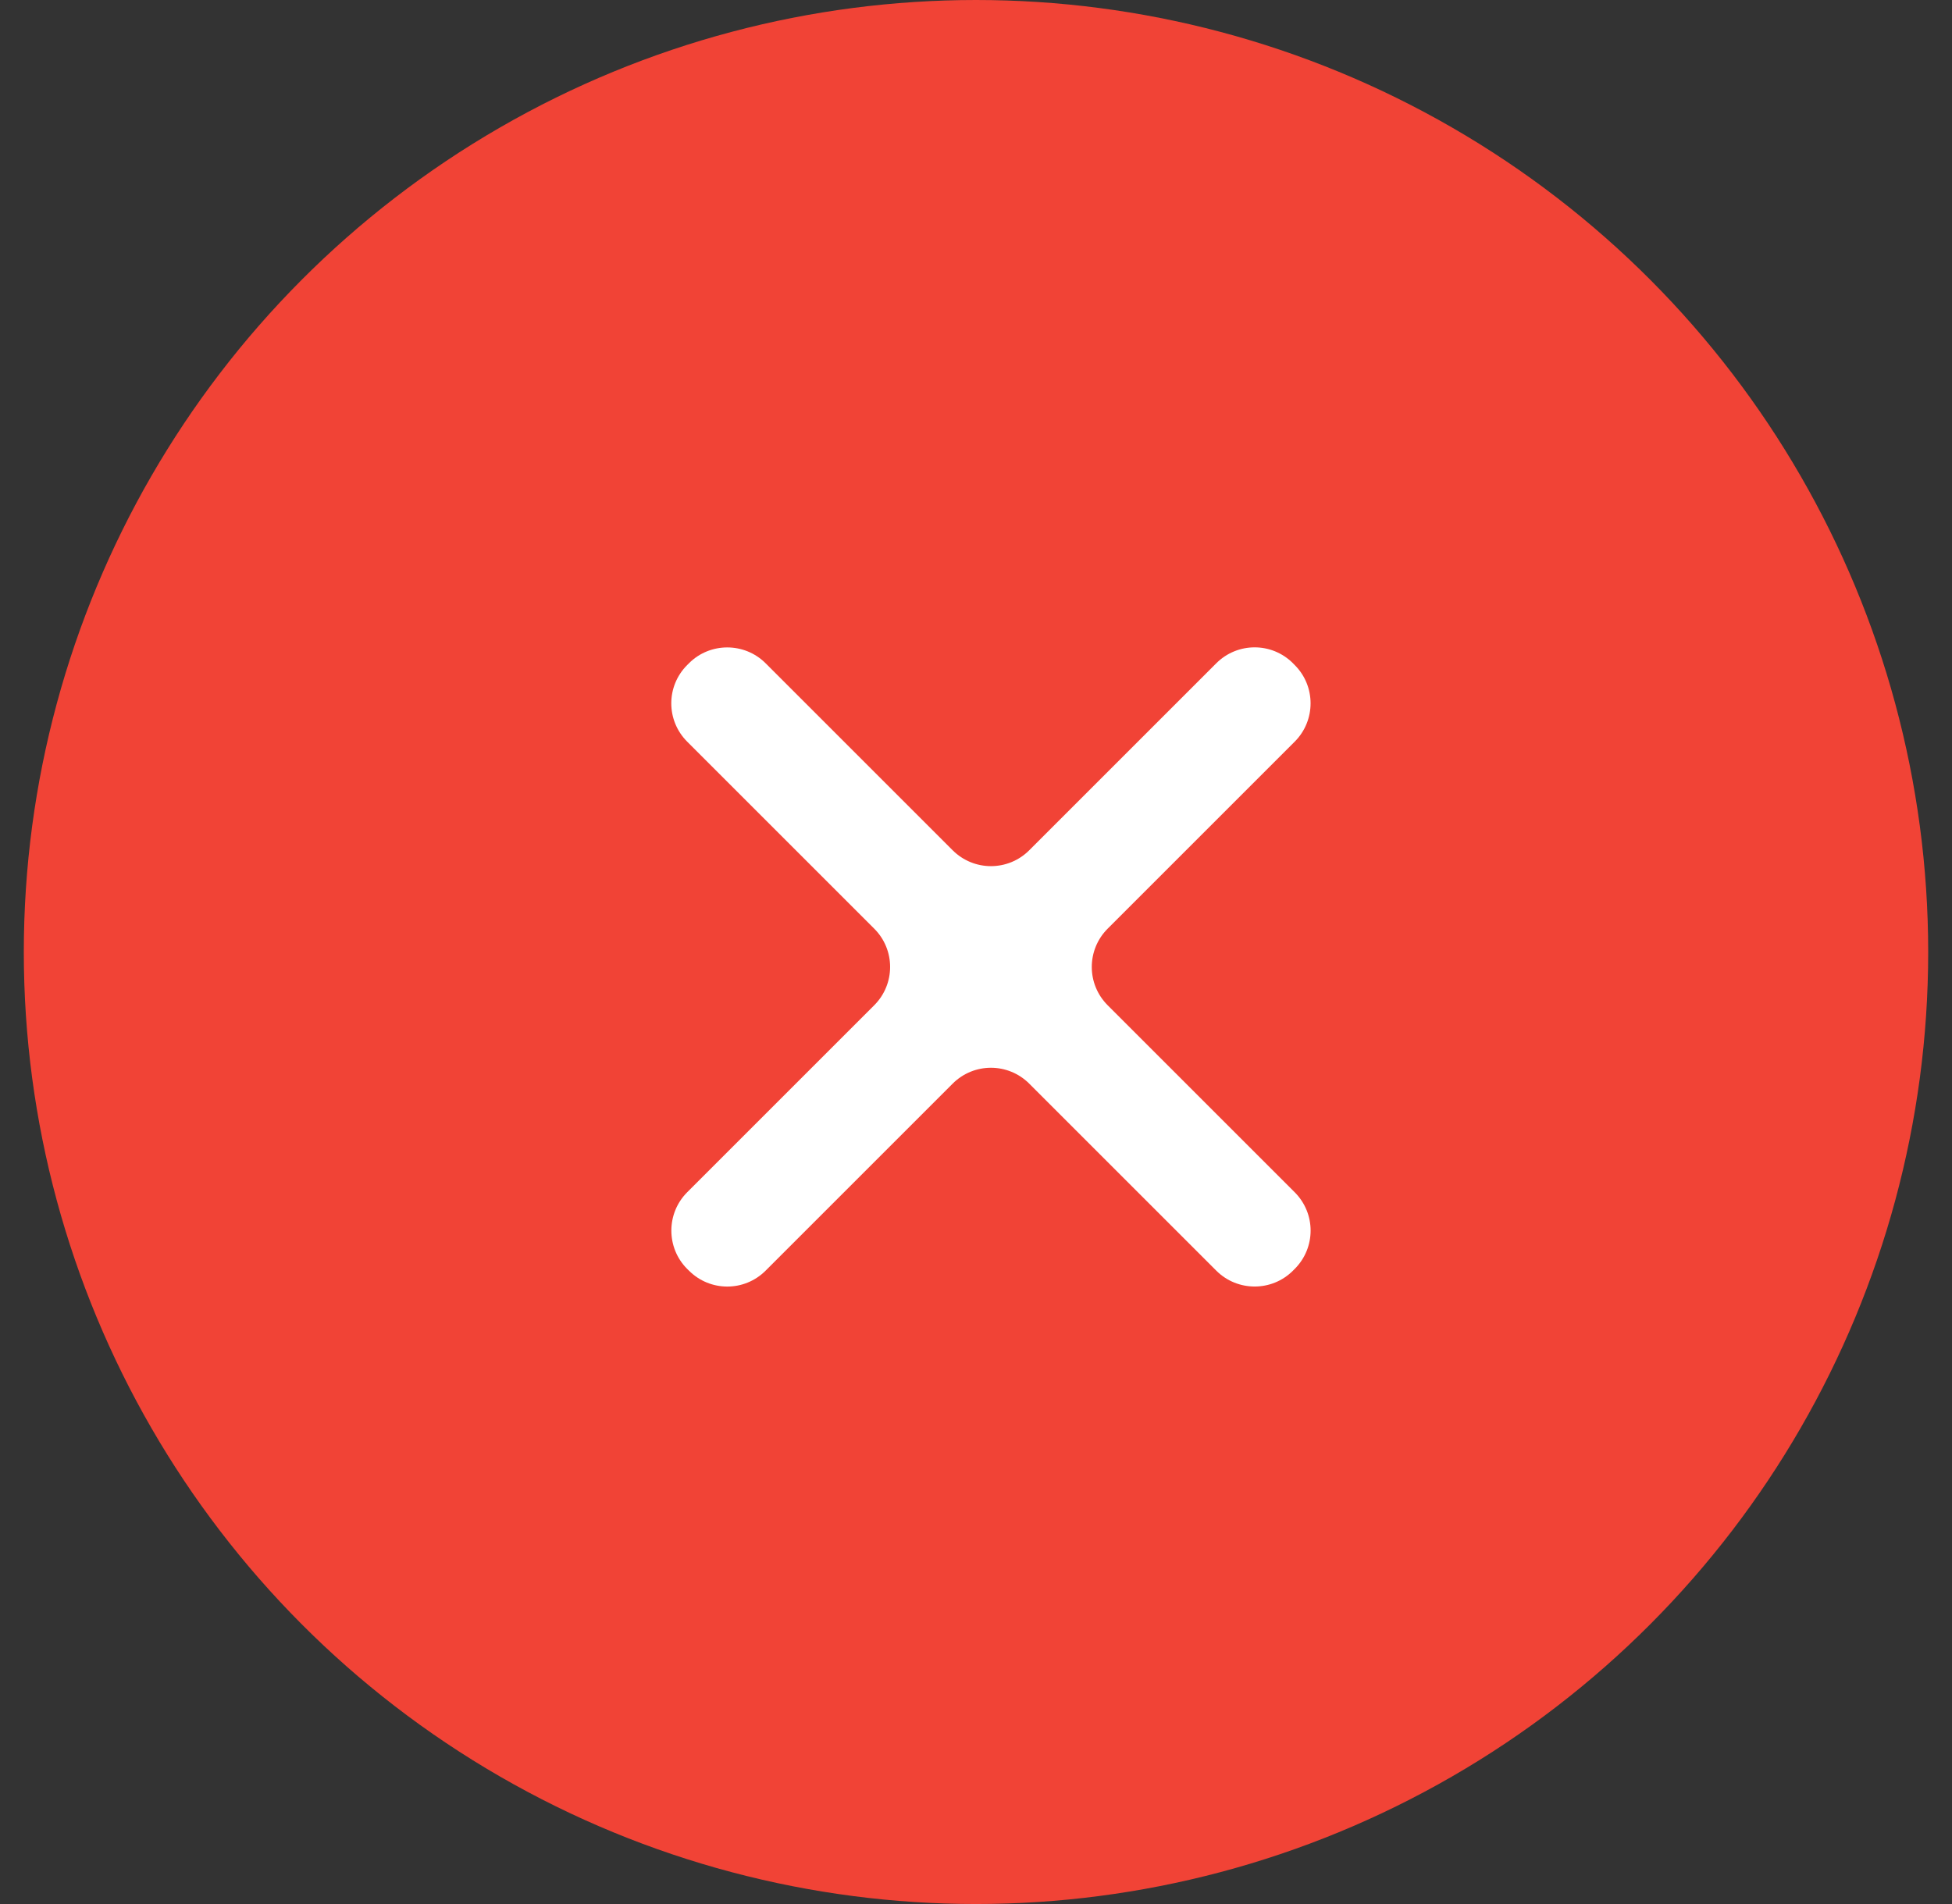
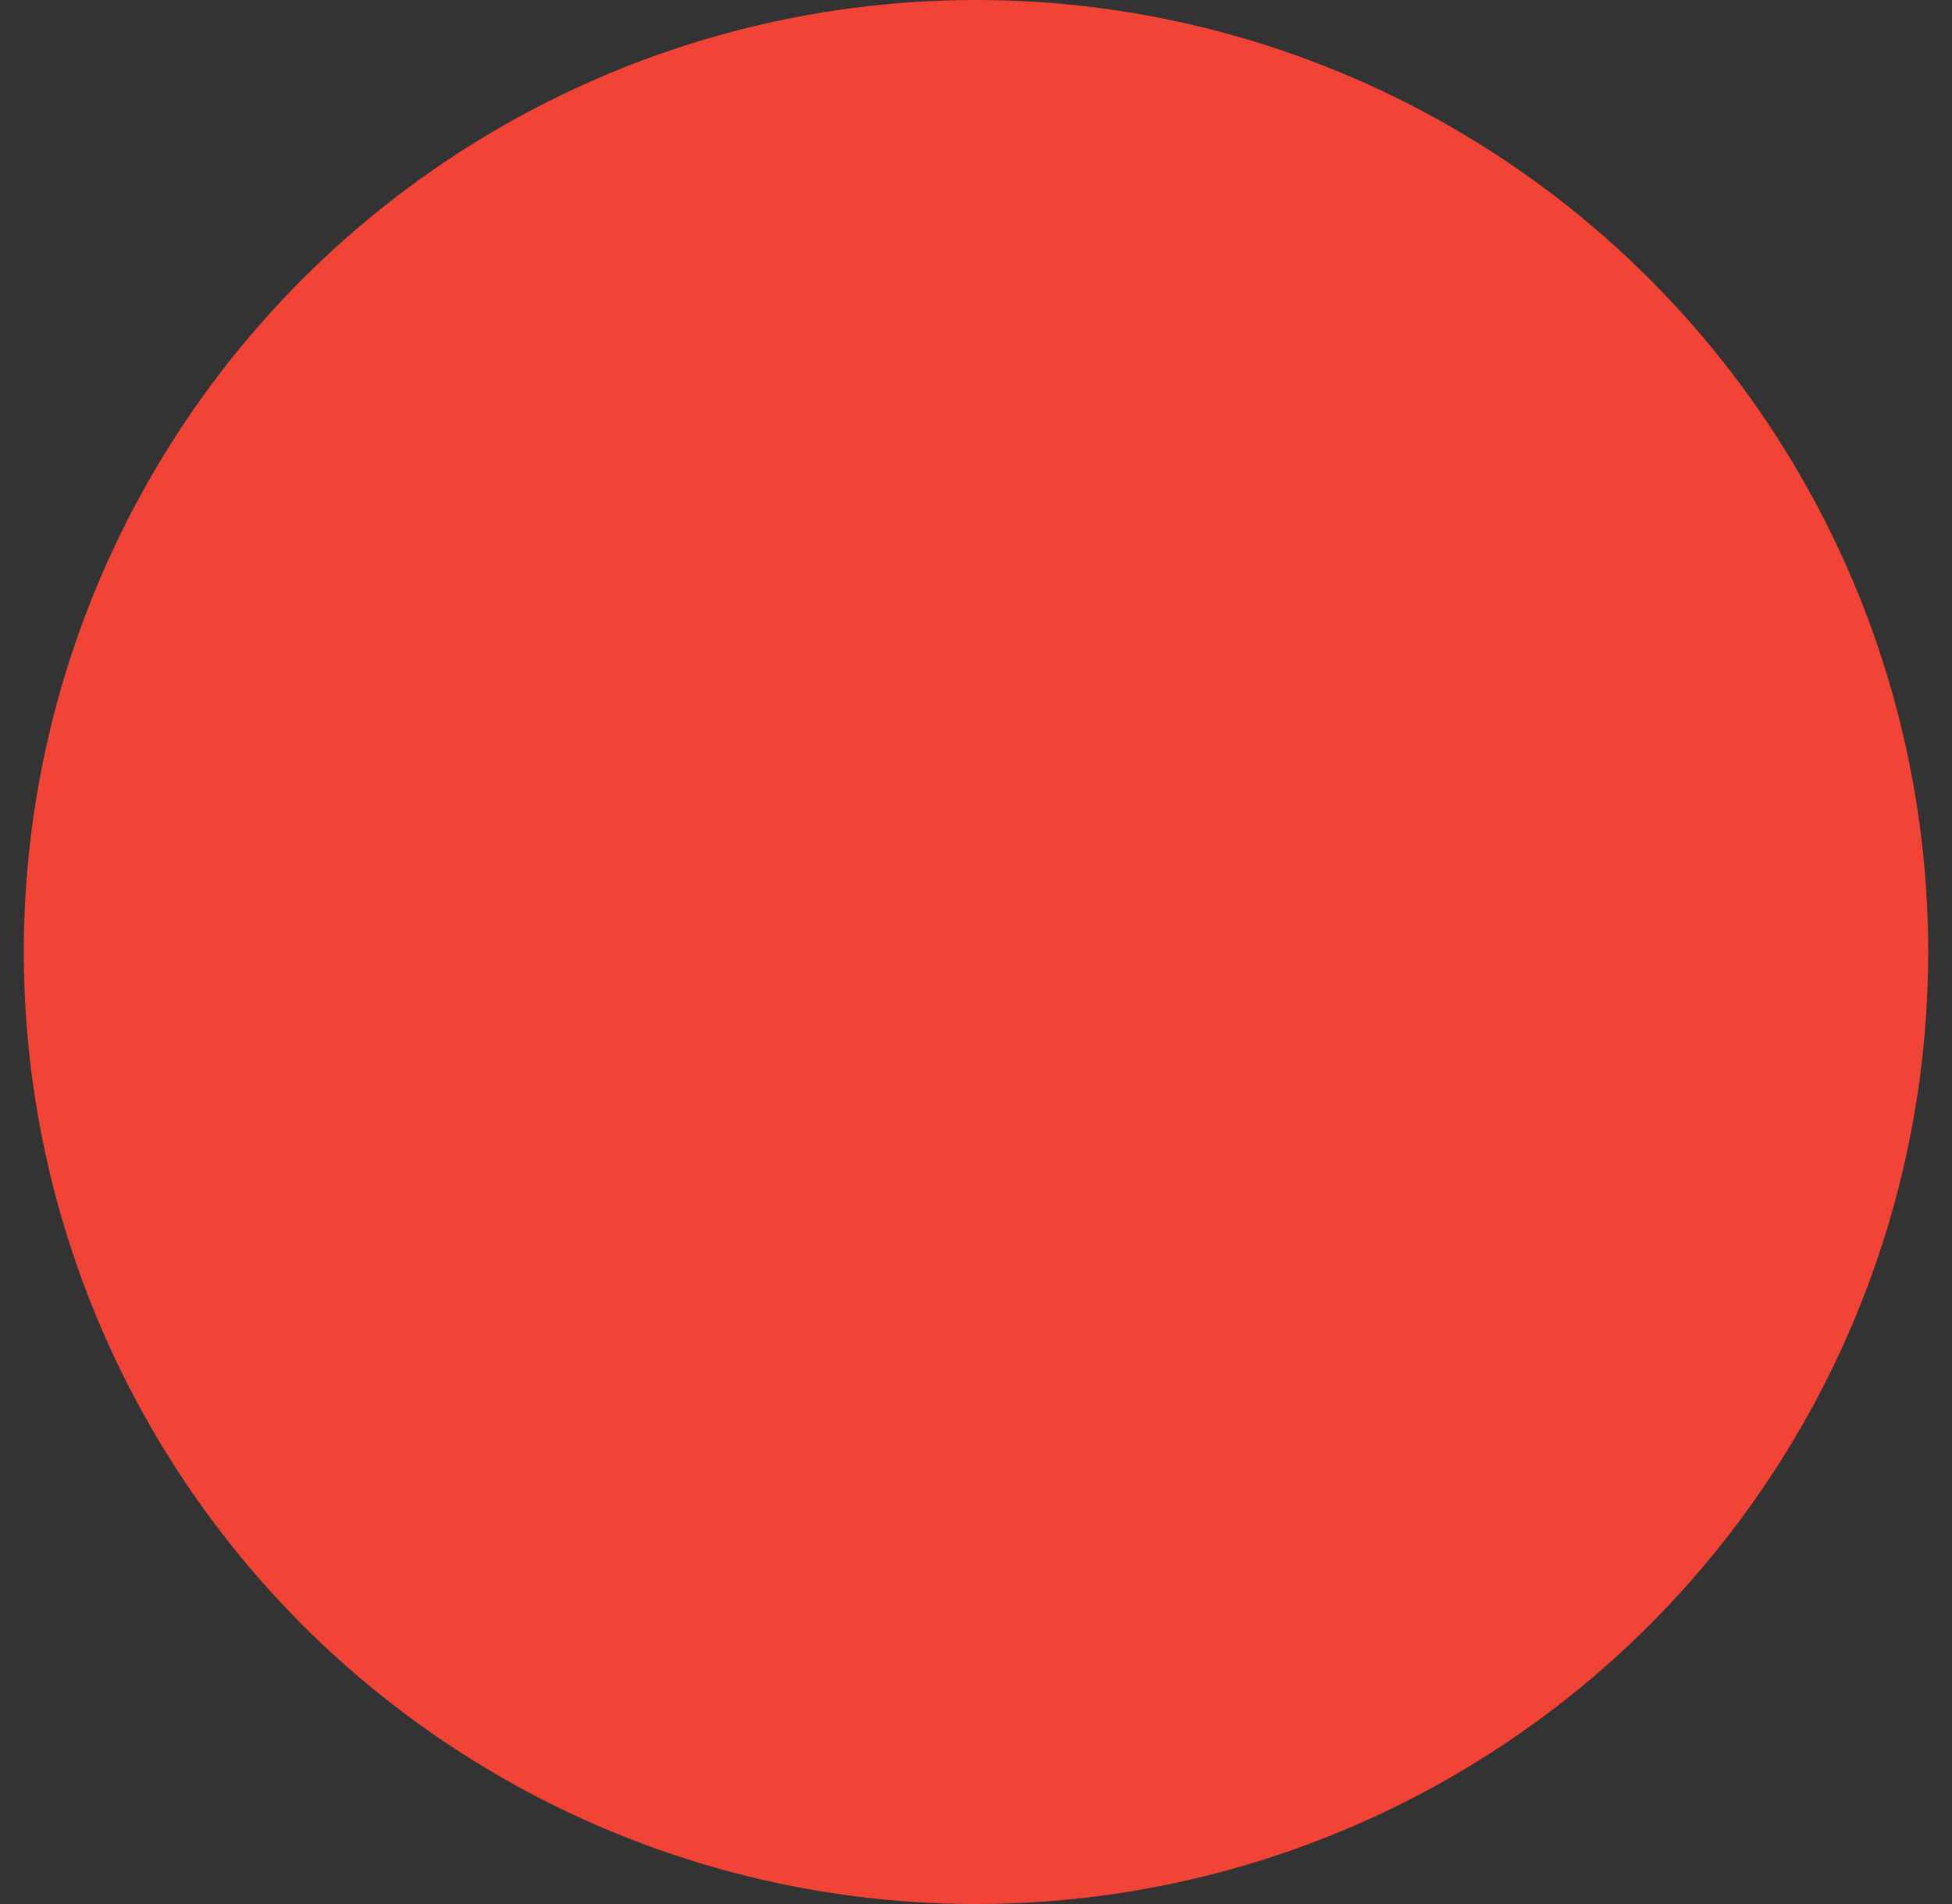
<svg xmlns="http://www.w3.org/2000/svg" width="41" height="40" viewBox="0 0 41 40" fill="none">
  <rect x="0" y="0" width="41" height="40" fill="#333333" stroke="none" />
  <circle cx="20.5" cy="20" r="20" fill="#F14336" />
-   <path fill-rule="evenodd" clip-rule="evenodd" d="M27.194 15.581C27.639 15.136 27.638 14.414 27.195 13.972L27.157 13.933C26.712 13.489 25.994 13.488 25.547 13.934L21.619 17.862C21.175 18.307 20.455 18.308 20.009 17.862L16.081 13.934C15.636 13.49 14.914 13.491 14.472 13.933L14.433 13.972C13.989 14.416 13.988 15.135 14.434 15.581L18.362 19.509C18.807 19.953 18.808 20.673 18.362 21.119L14.434 25.047C13.99 25.492 13.991 26.214 14.433 26.657L14.472 26.695C14.916 27.139 15.635 27.14 16.081 26.694L20.009 22.766C20.453 22.321 21.173 22.32 21.619 22.766L25.547 26.694C25.992 27.139 26.714 27.138 27.157 26.695L27.195 26.657C27.639 26.212 27.64 25.494 27.194 25.047L23.266 21.119C22.821 20.675 22.82 19.955 23.266 19.509L27.194 15.581Z" fill="white" />
</svg>